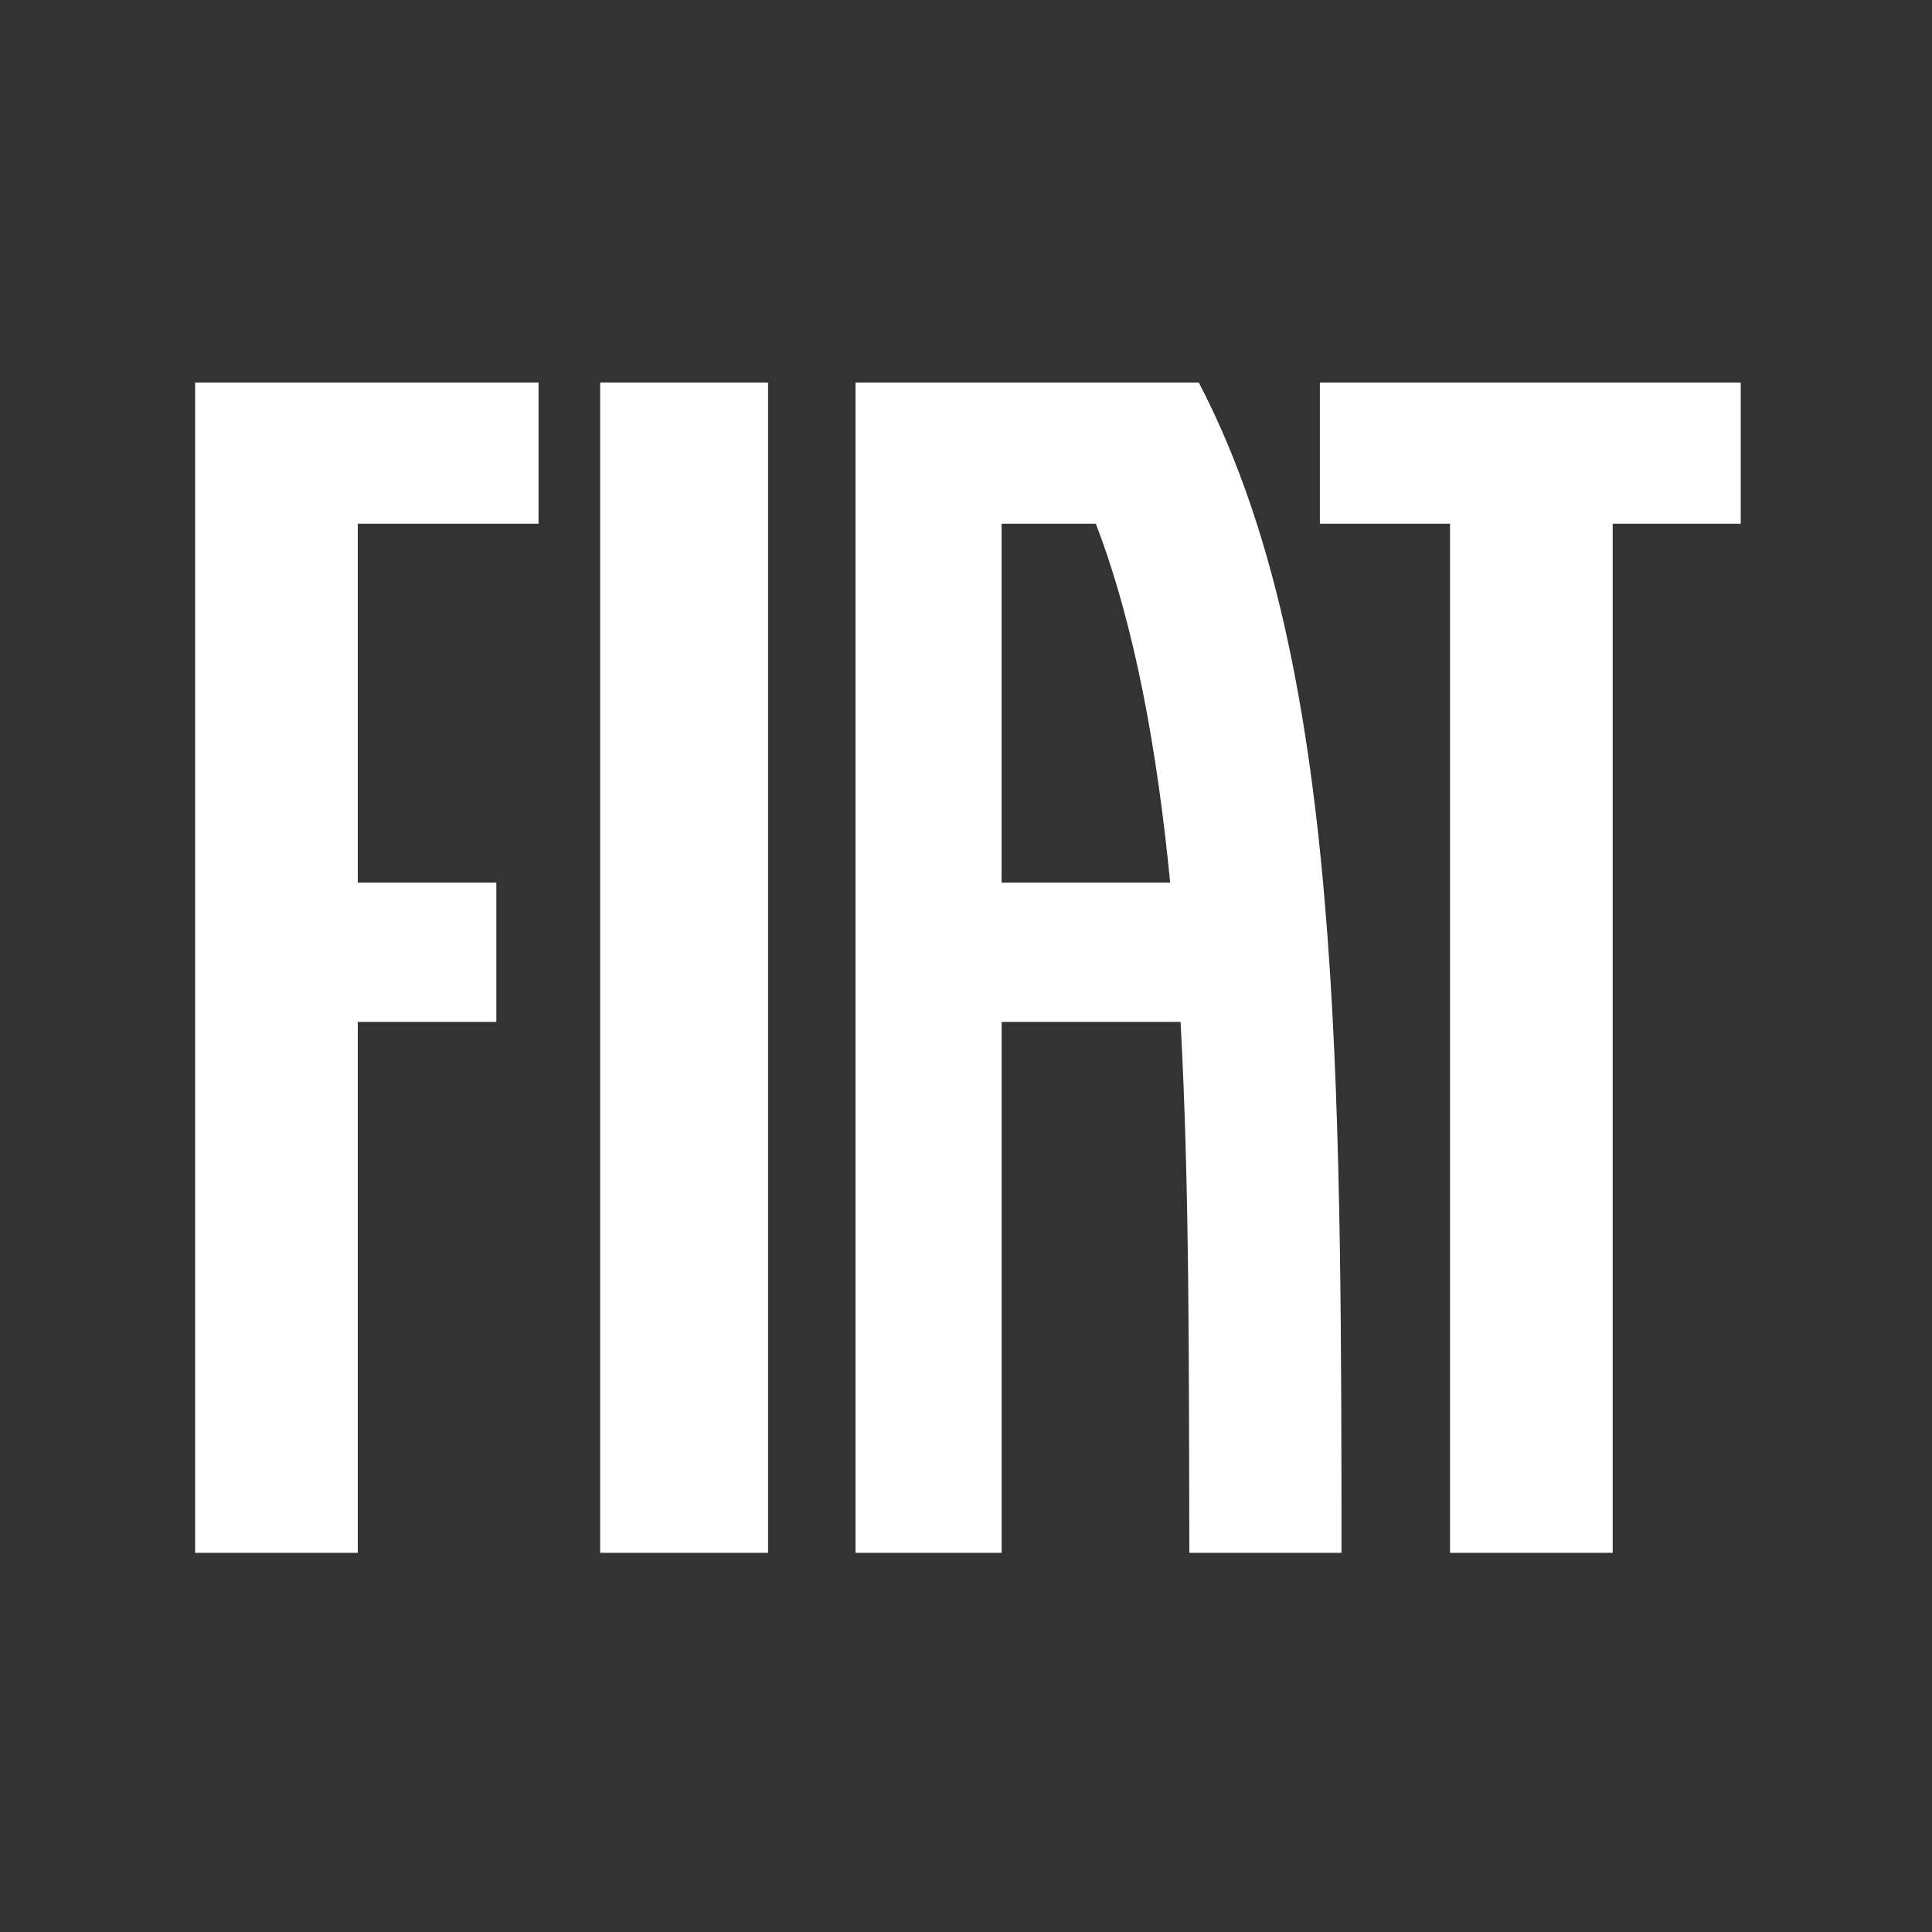
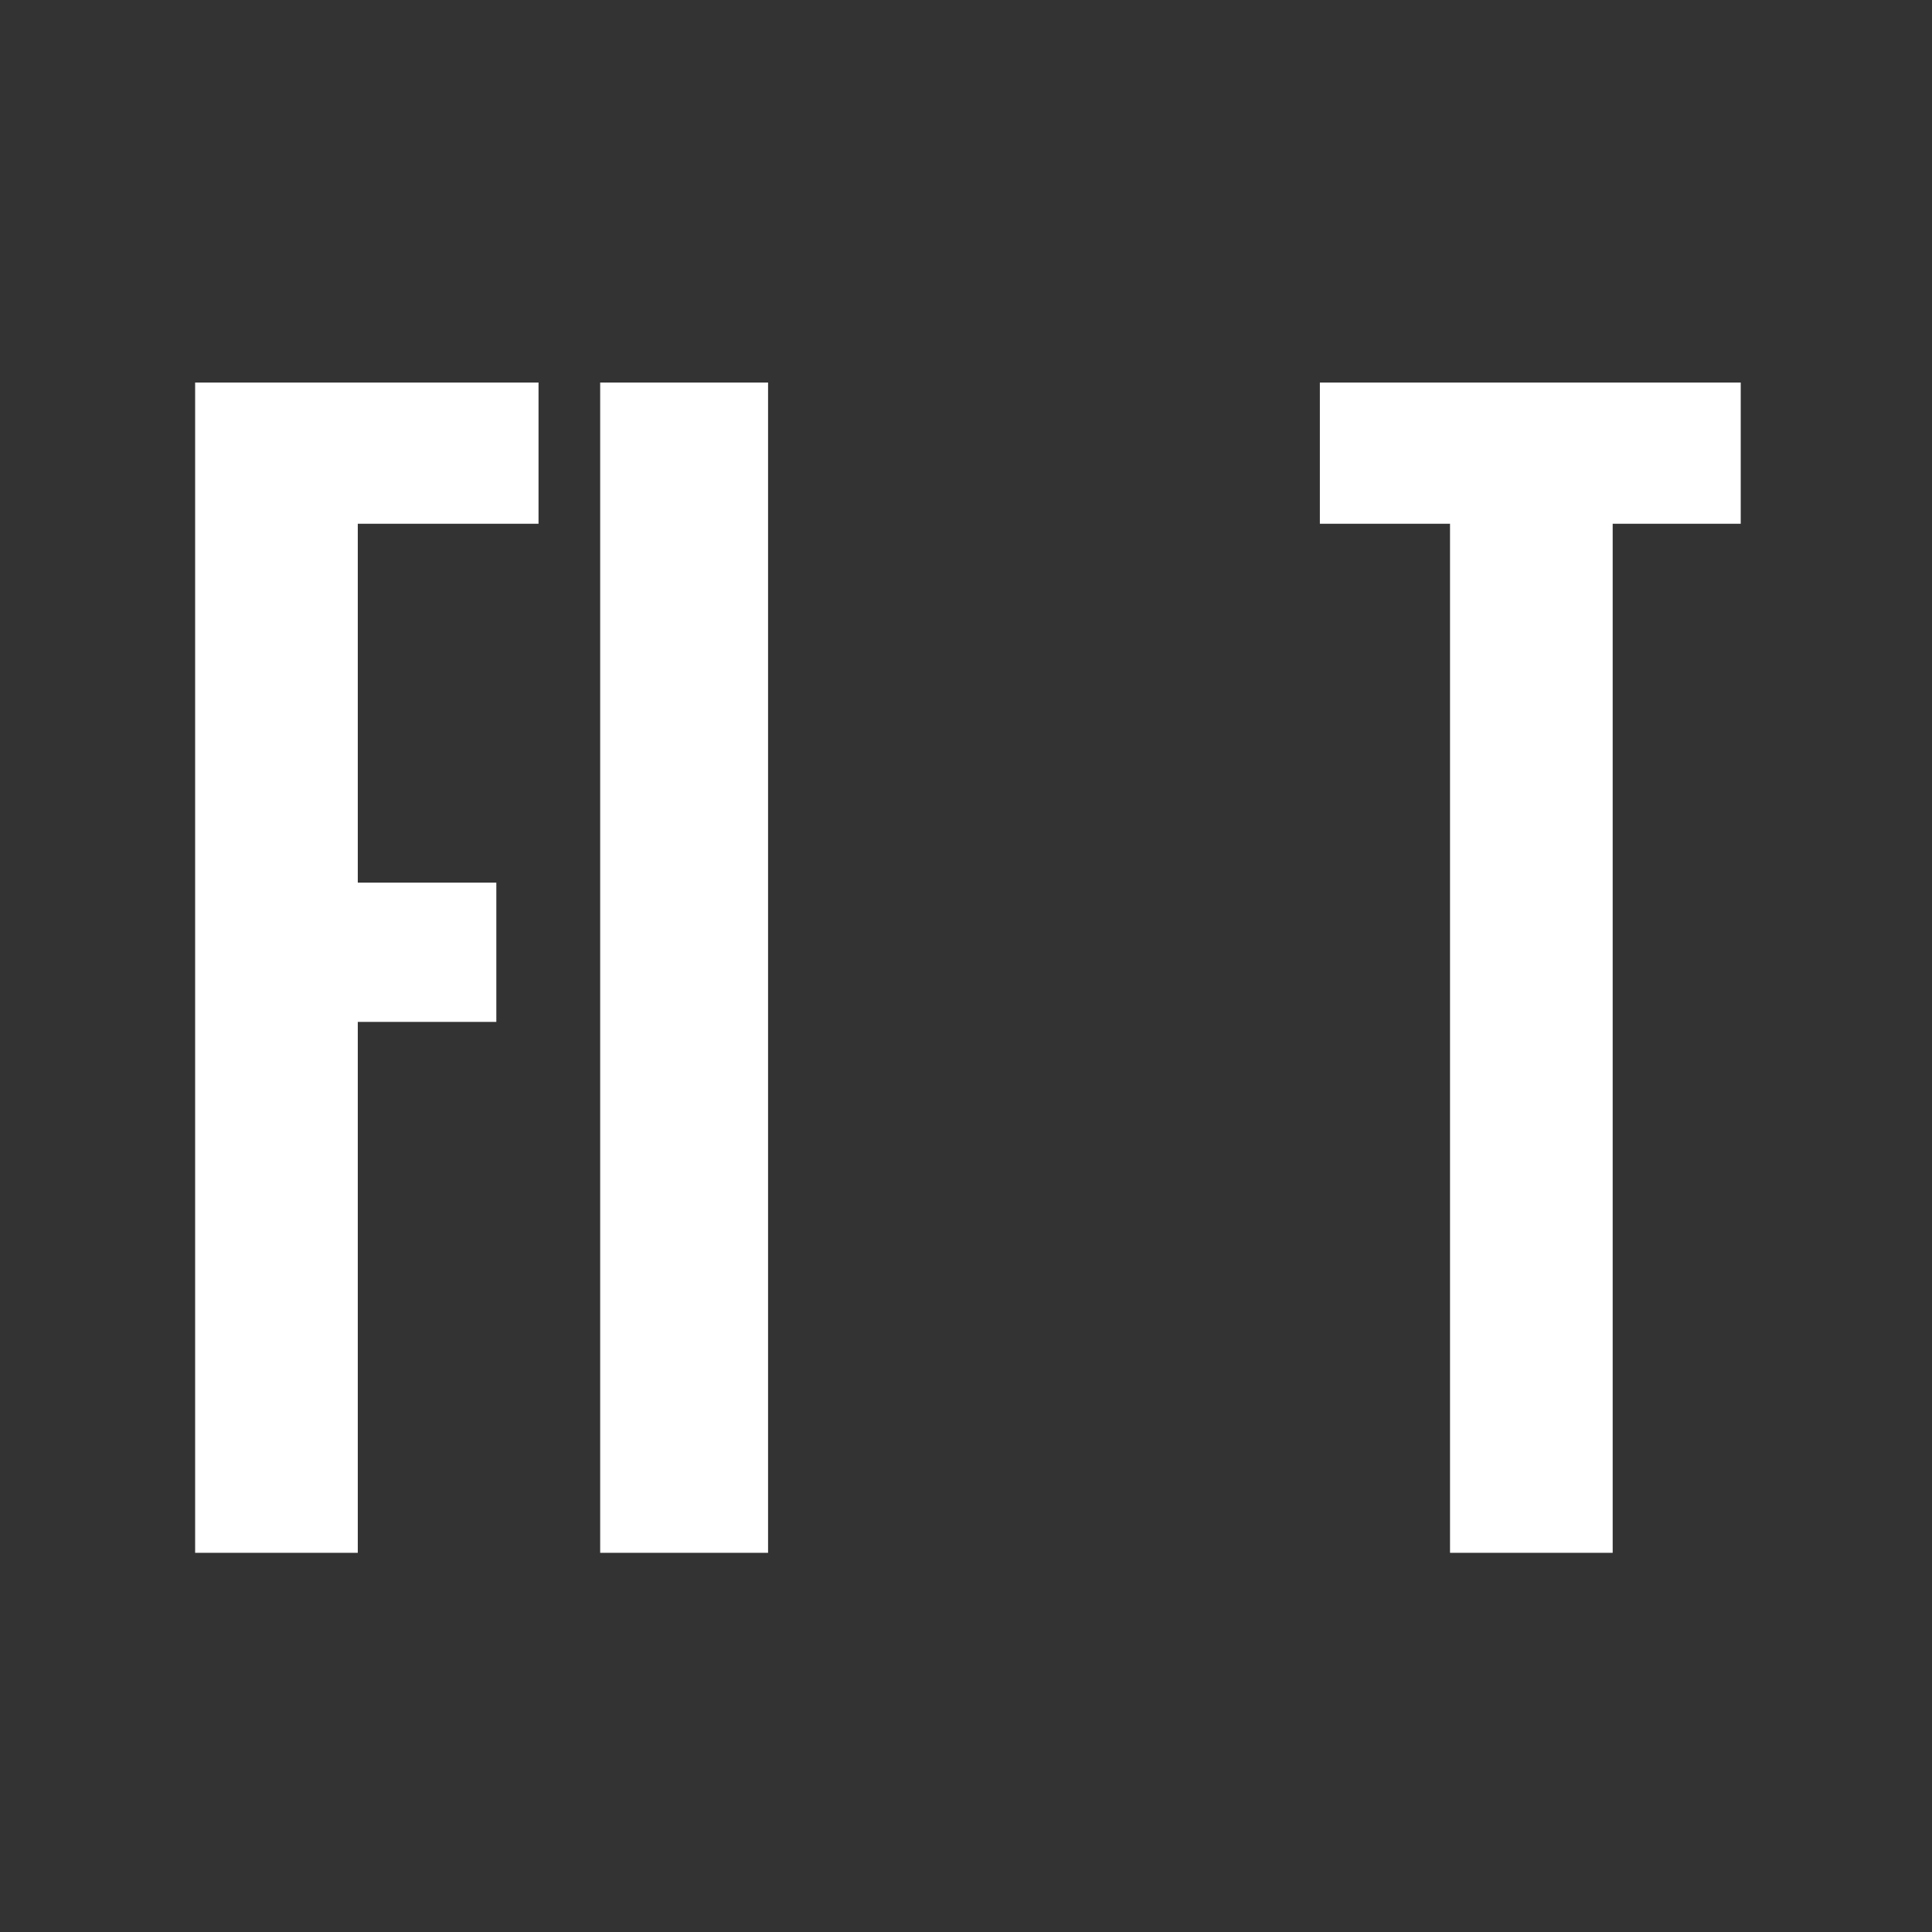
<svg xmlns="http://www.w3.org/2000/svg" id="Ebene_1" data-name="Ebene 1" viewBox="0 0 1000 1000">
  <rect x="0" y="0" width="1000" height="1000" fill="#333333" stroke="none" />
  <defs>
    <style>
      .cls-1 {
        fill: #fff;
      }

      .cls-2 {
        fill: none;
      }

      .cls-3 {
        clip-path: url(#clippath-1);
      }

      .cls-4 {
        clip-path: url(#clippath);
      }
    </style>
    <clipPath id="clippath">
      <rect class="cls-2" x="101" y="198" width="800" height="605.74" />
    </clipPath>
    <clipPath id="clippath-1">
-       <rect class="cls-2" x="101" y="198" width="800" height="605.74" />
-     </clipPath>
+       </clipPath>
  </defs>
  <g id="Fiat_Logo_2022_Weiss" data-name="Fiat Logo 2022 Weiss">
    <g class="cls-4">
      <rect class="cls-1" x="310.65" y="198" width="86.9" height="605.74" />
      <polygon class="cls-1" points="683.16 198 683.16 271.09 750.53 271.09 750.53 803.74 834.72 803.74 834.72 271.09 901 271.09 901 198 683.16 198" />
      <polygon class="cls-1" points="101 198 101 803.74 185.19 803.74 185.19 528.94 256.9 528.94 256.9 456.85 185.19 456.85 185.19 271.09 278.74 271.09 278.74 198 101 198" />
      <g class="cls-3">
-         <path class="cls-1" d="M694.22,724.13c-.11-26.55-.32-53.64-.74-80.3-.42-26.72-1.06-53.64-2.06-80.19-1-26.57-2.38-53.12-4.32-79.22-1.94-26.11-4.45-51.99-7.75-77.28-3.3-25.3-7.4-50.17-12.56-74.28-5.16-24.12-11.4-47.6-19-70.13-7.6-22.54-16.6-44.21-27.29-64.73h-177.68v605.74h75.62v-274.81h92.62c2.41,44.4,3.47,90.31,3.96,136.4.25,23.07.36,46.21.42,69.32.06,23.11.09,46.17.16,69.09h78.75c0-13.17,0-26.41-.02-39.68-.02-13.28-.05-26.59-.11-39.94M518.42,456.85v-185.76h48.78c20.1,52.4,31.71,116.5,38.48,185.76h-87.26Z" />
-       </g>
+         </g>
    </g>
  </g>
</svg>